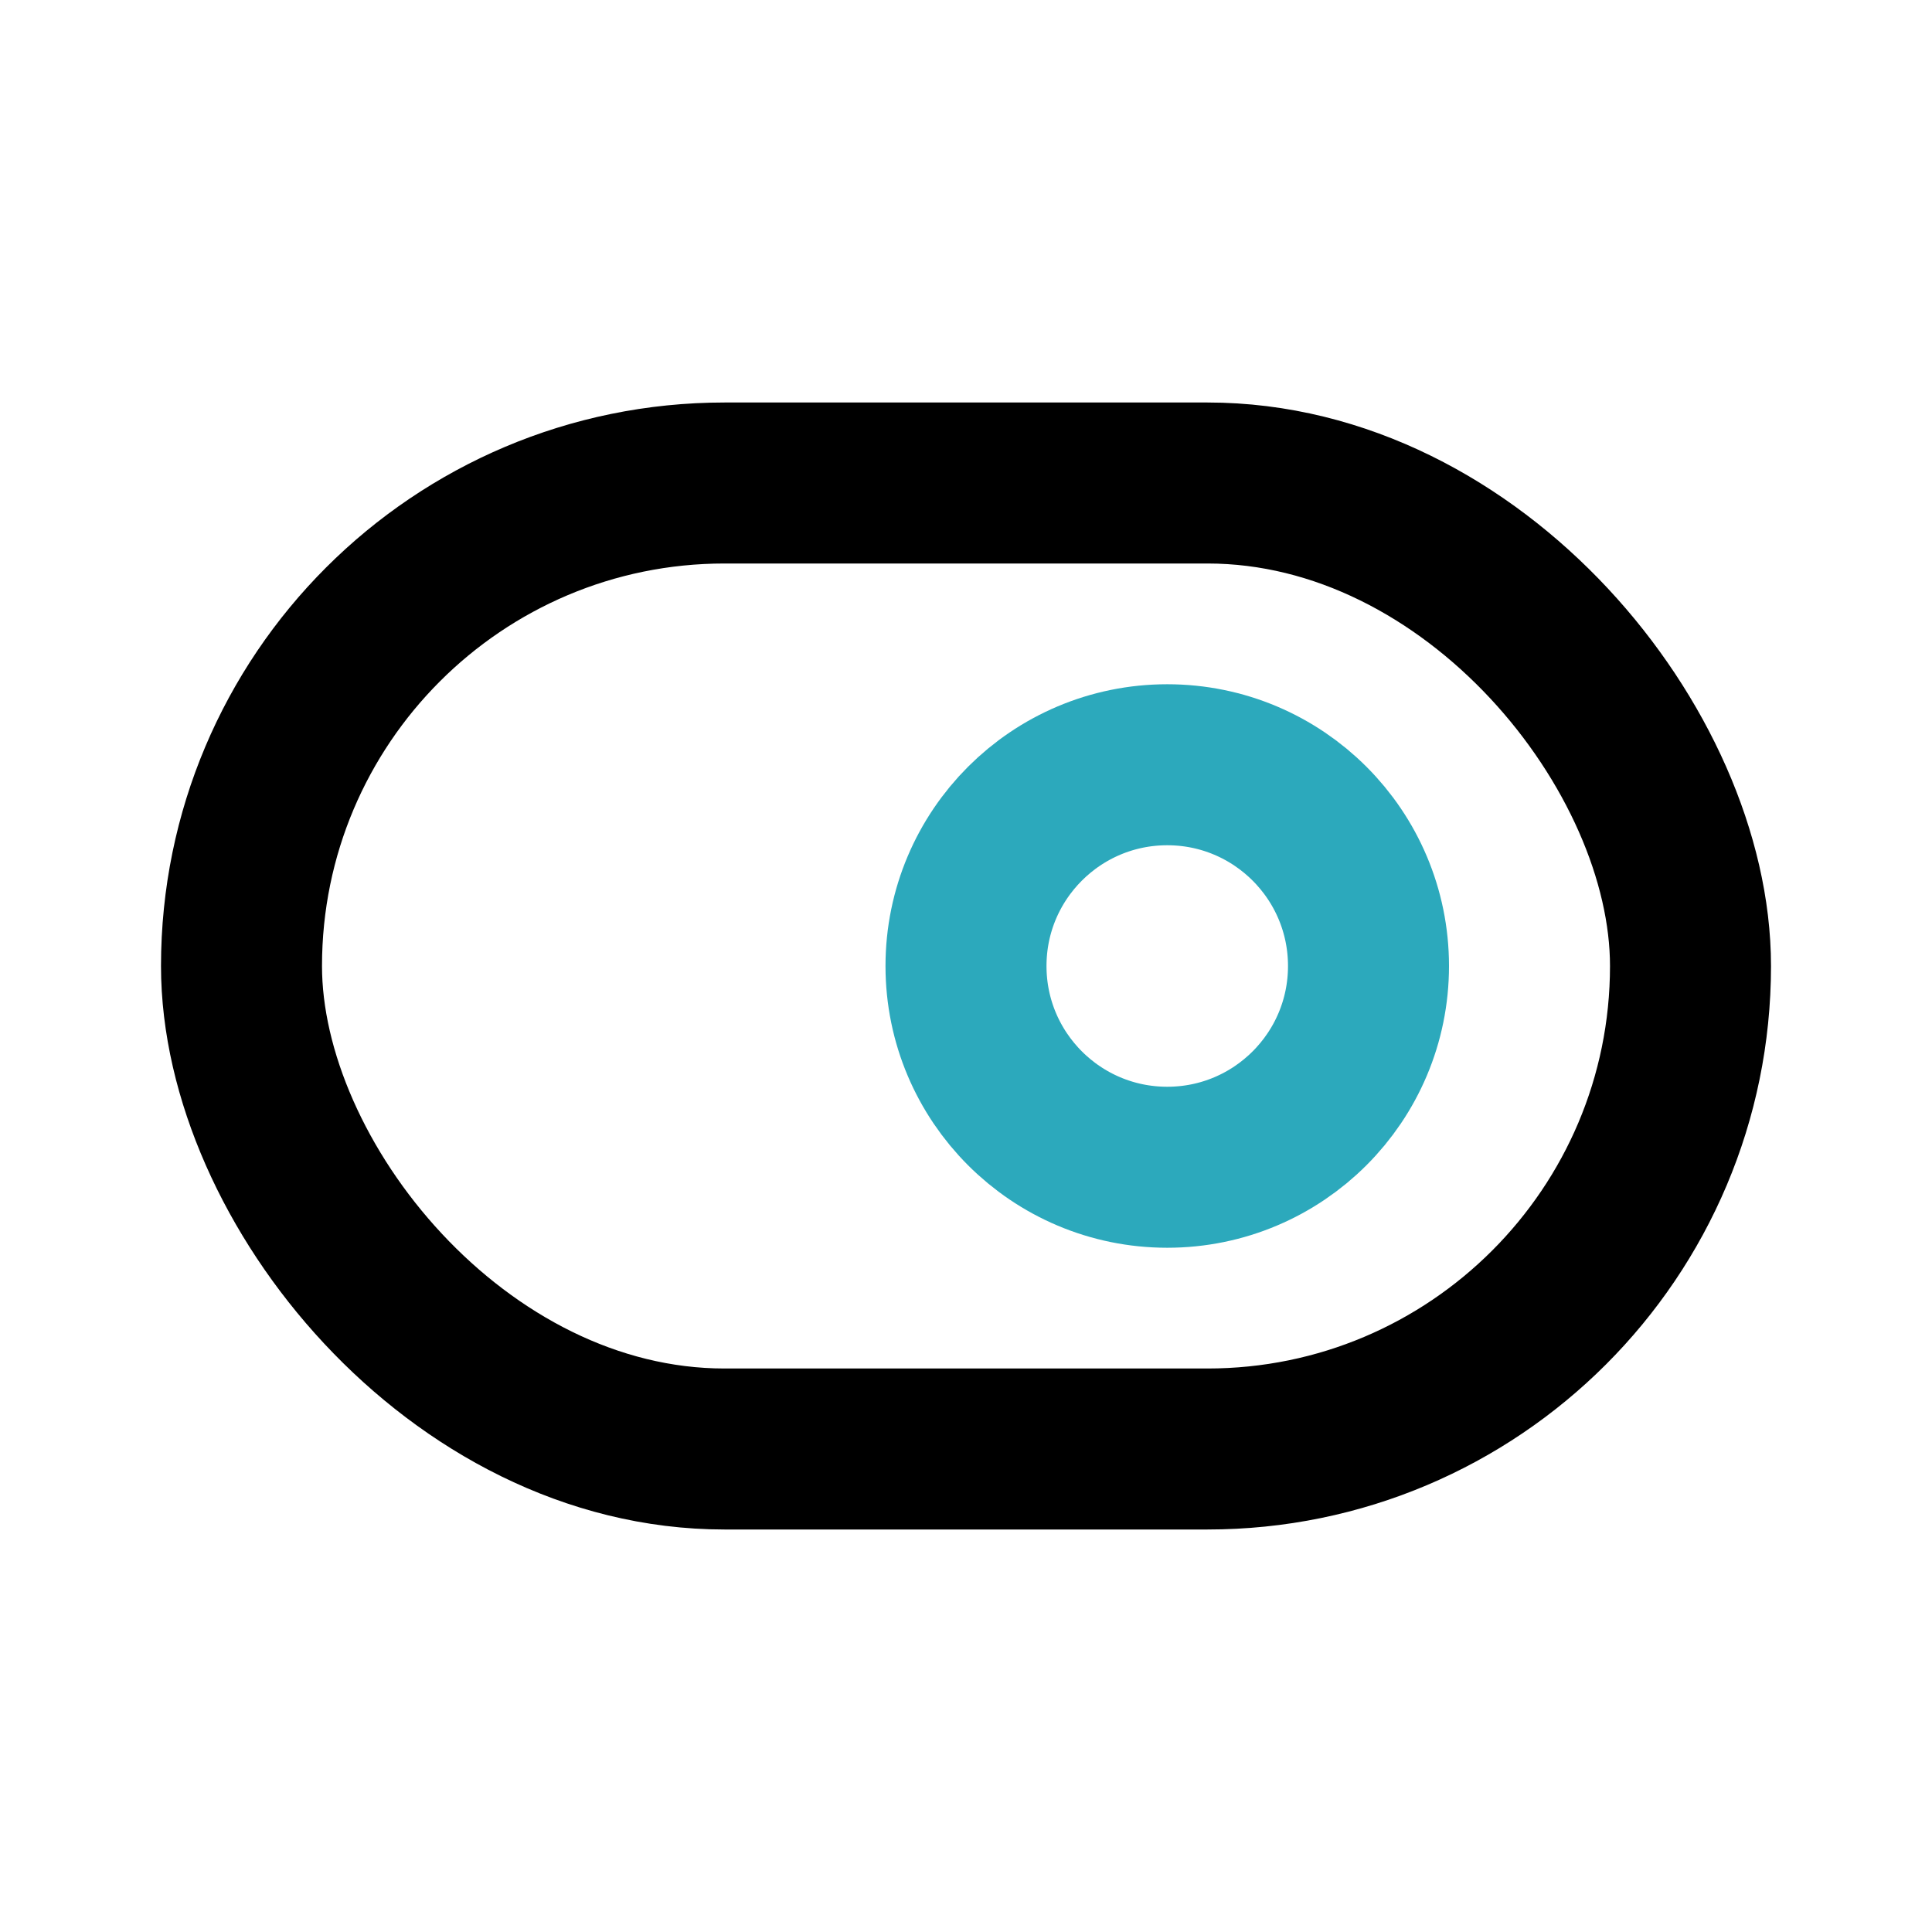
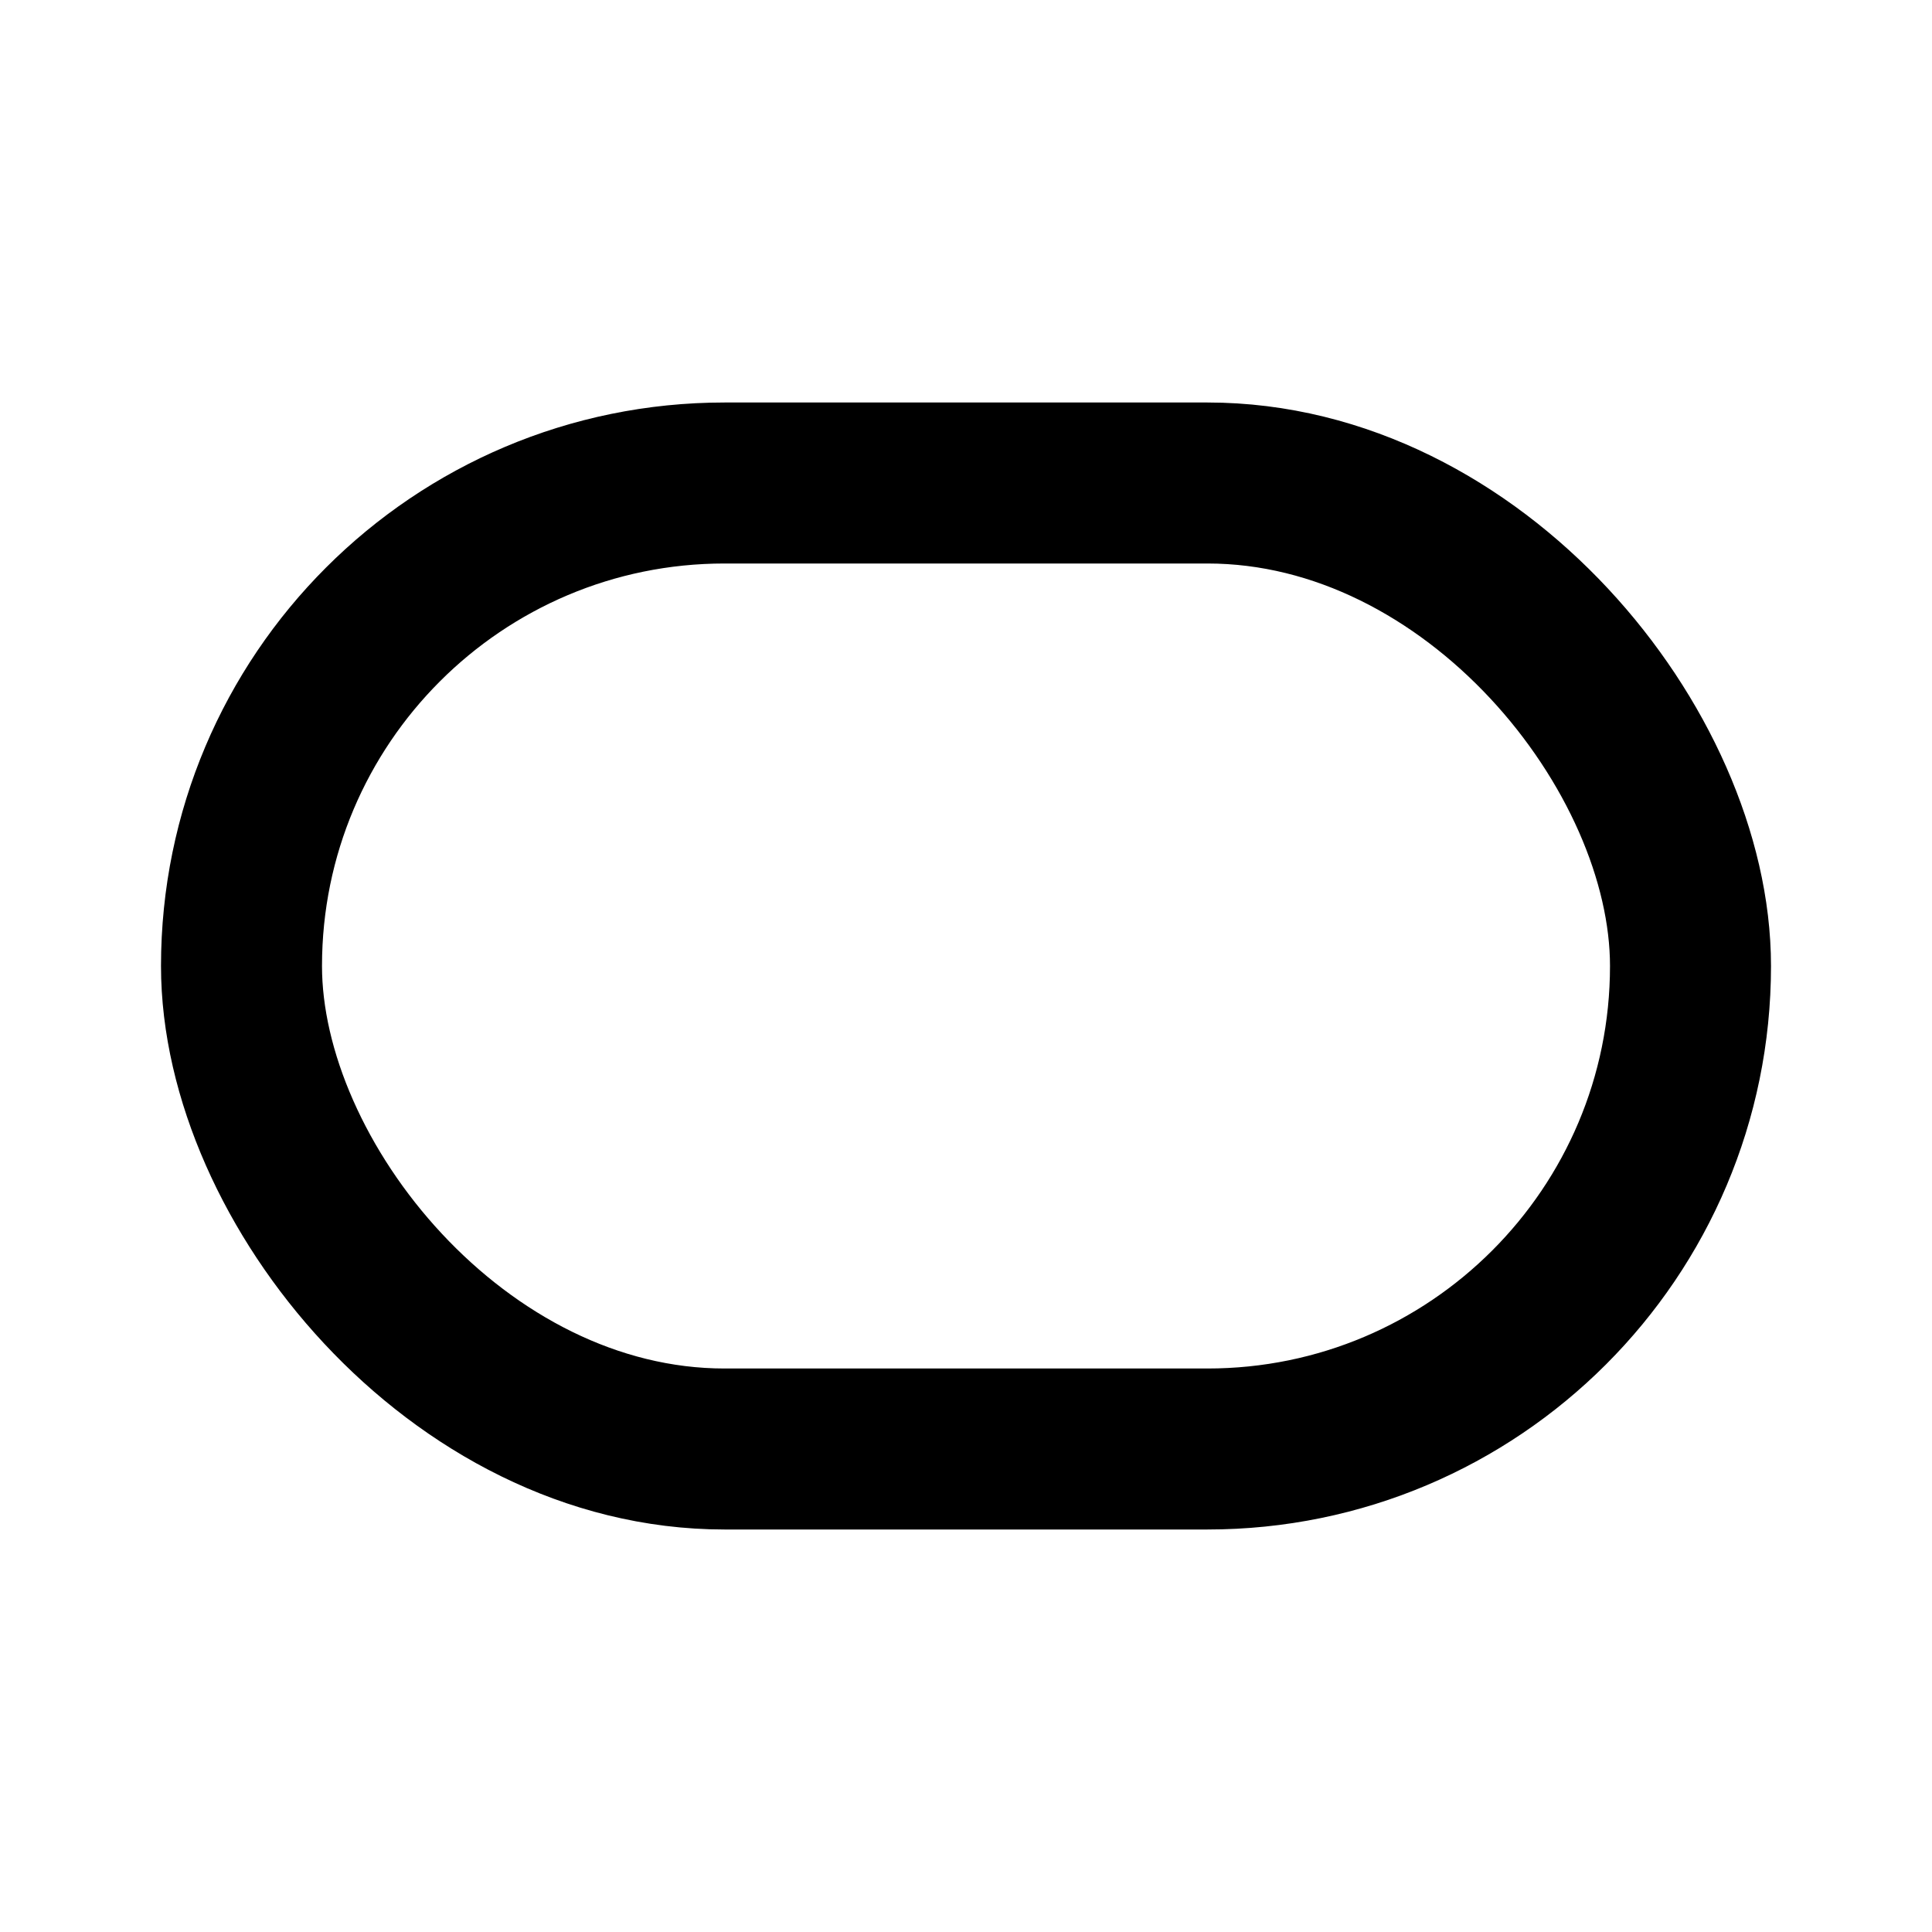
<svg xmlns="http://www.w3.org/2000/svg" fill="#000000" width="800px" height="800px" viewBox="0 0 24 24" id="switch-right" data-name="Line Color" class="icon line-color">
-   <circle id="secondary" cx="14.5" cy="12" r="2.5" style="fill: none; stroke: rgb(44, 169, 188); stroke-linecap: round; stroke-linejoin: round; stroke-width: 2;" />
  <rect id="primary" x="3" y="6" width="18" height="12" rx="6" style="fill: none; stroke: rgb(0, 0, 0); stroke-linecap: round; stroke-linejoin: round; stroke-width: 2;" />
</svg>